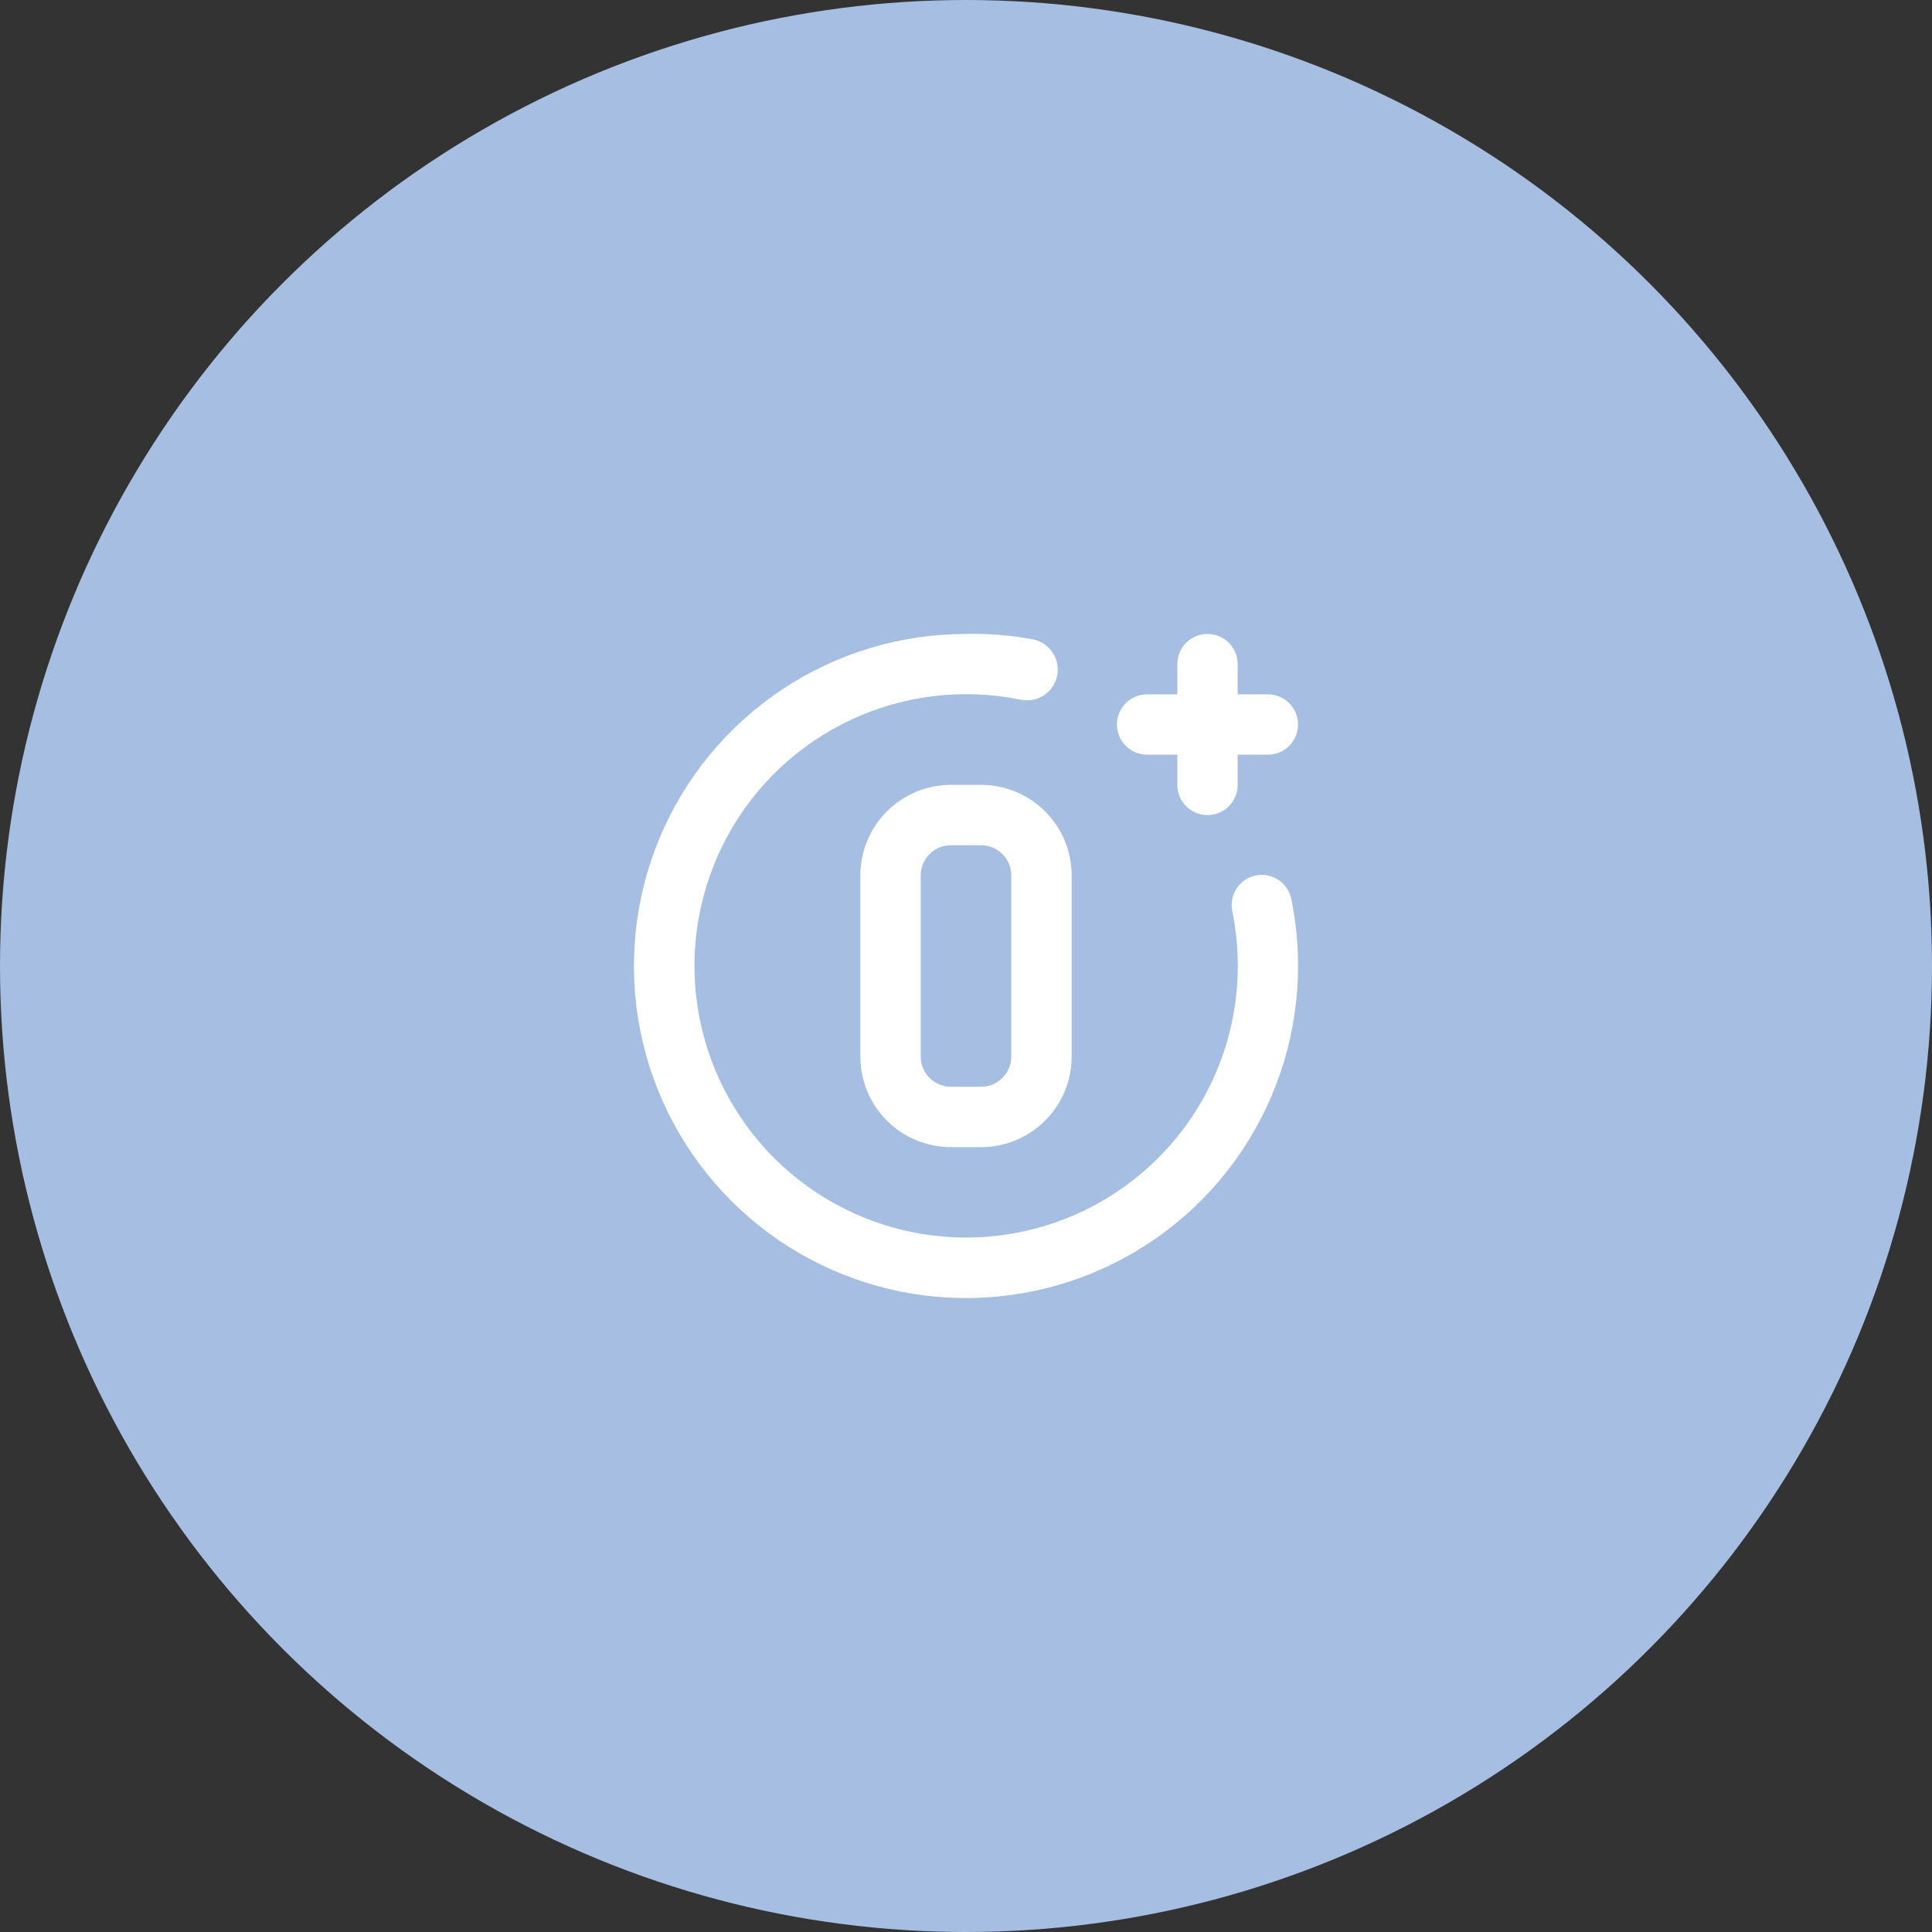
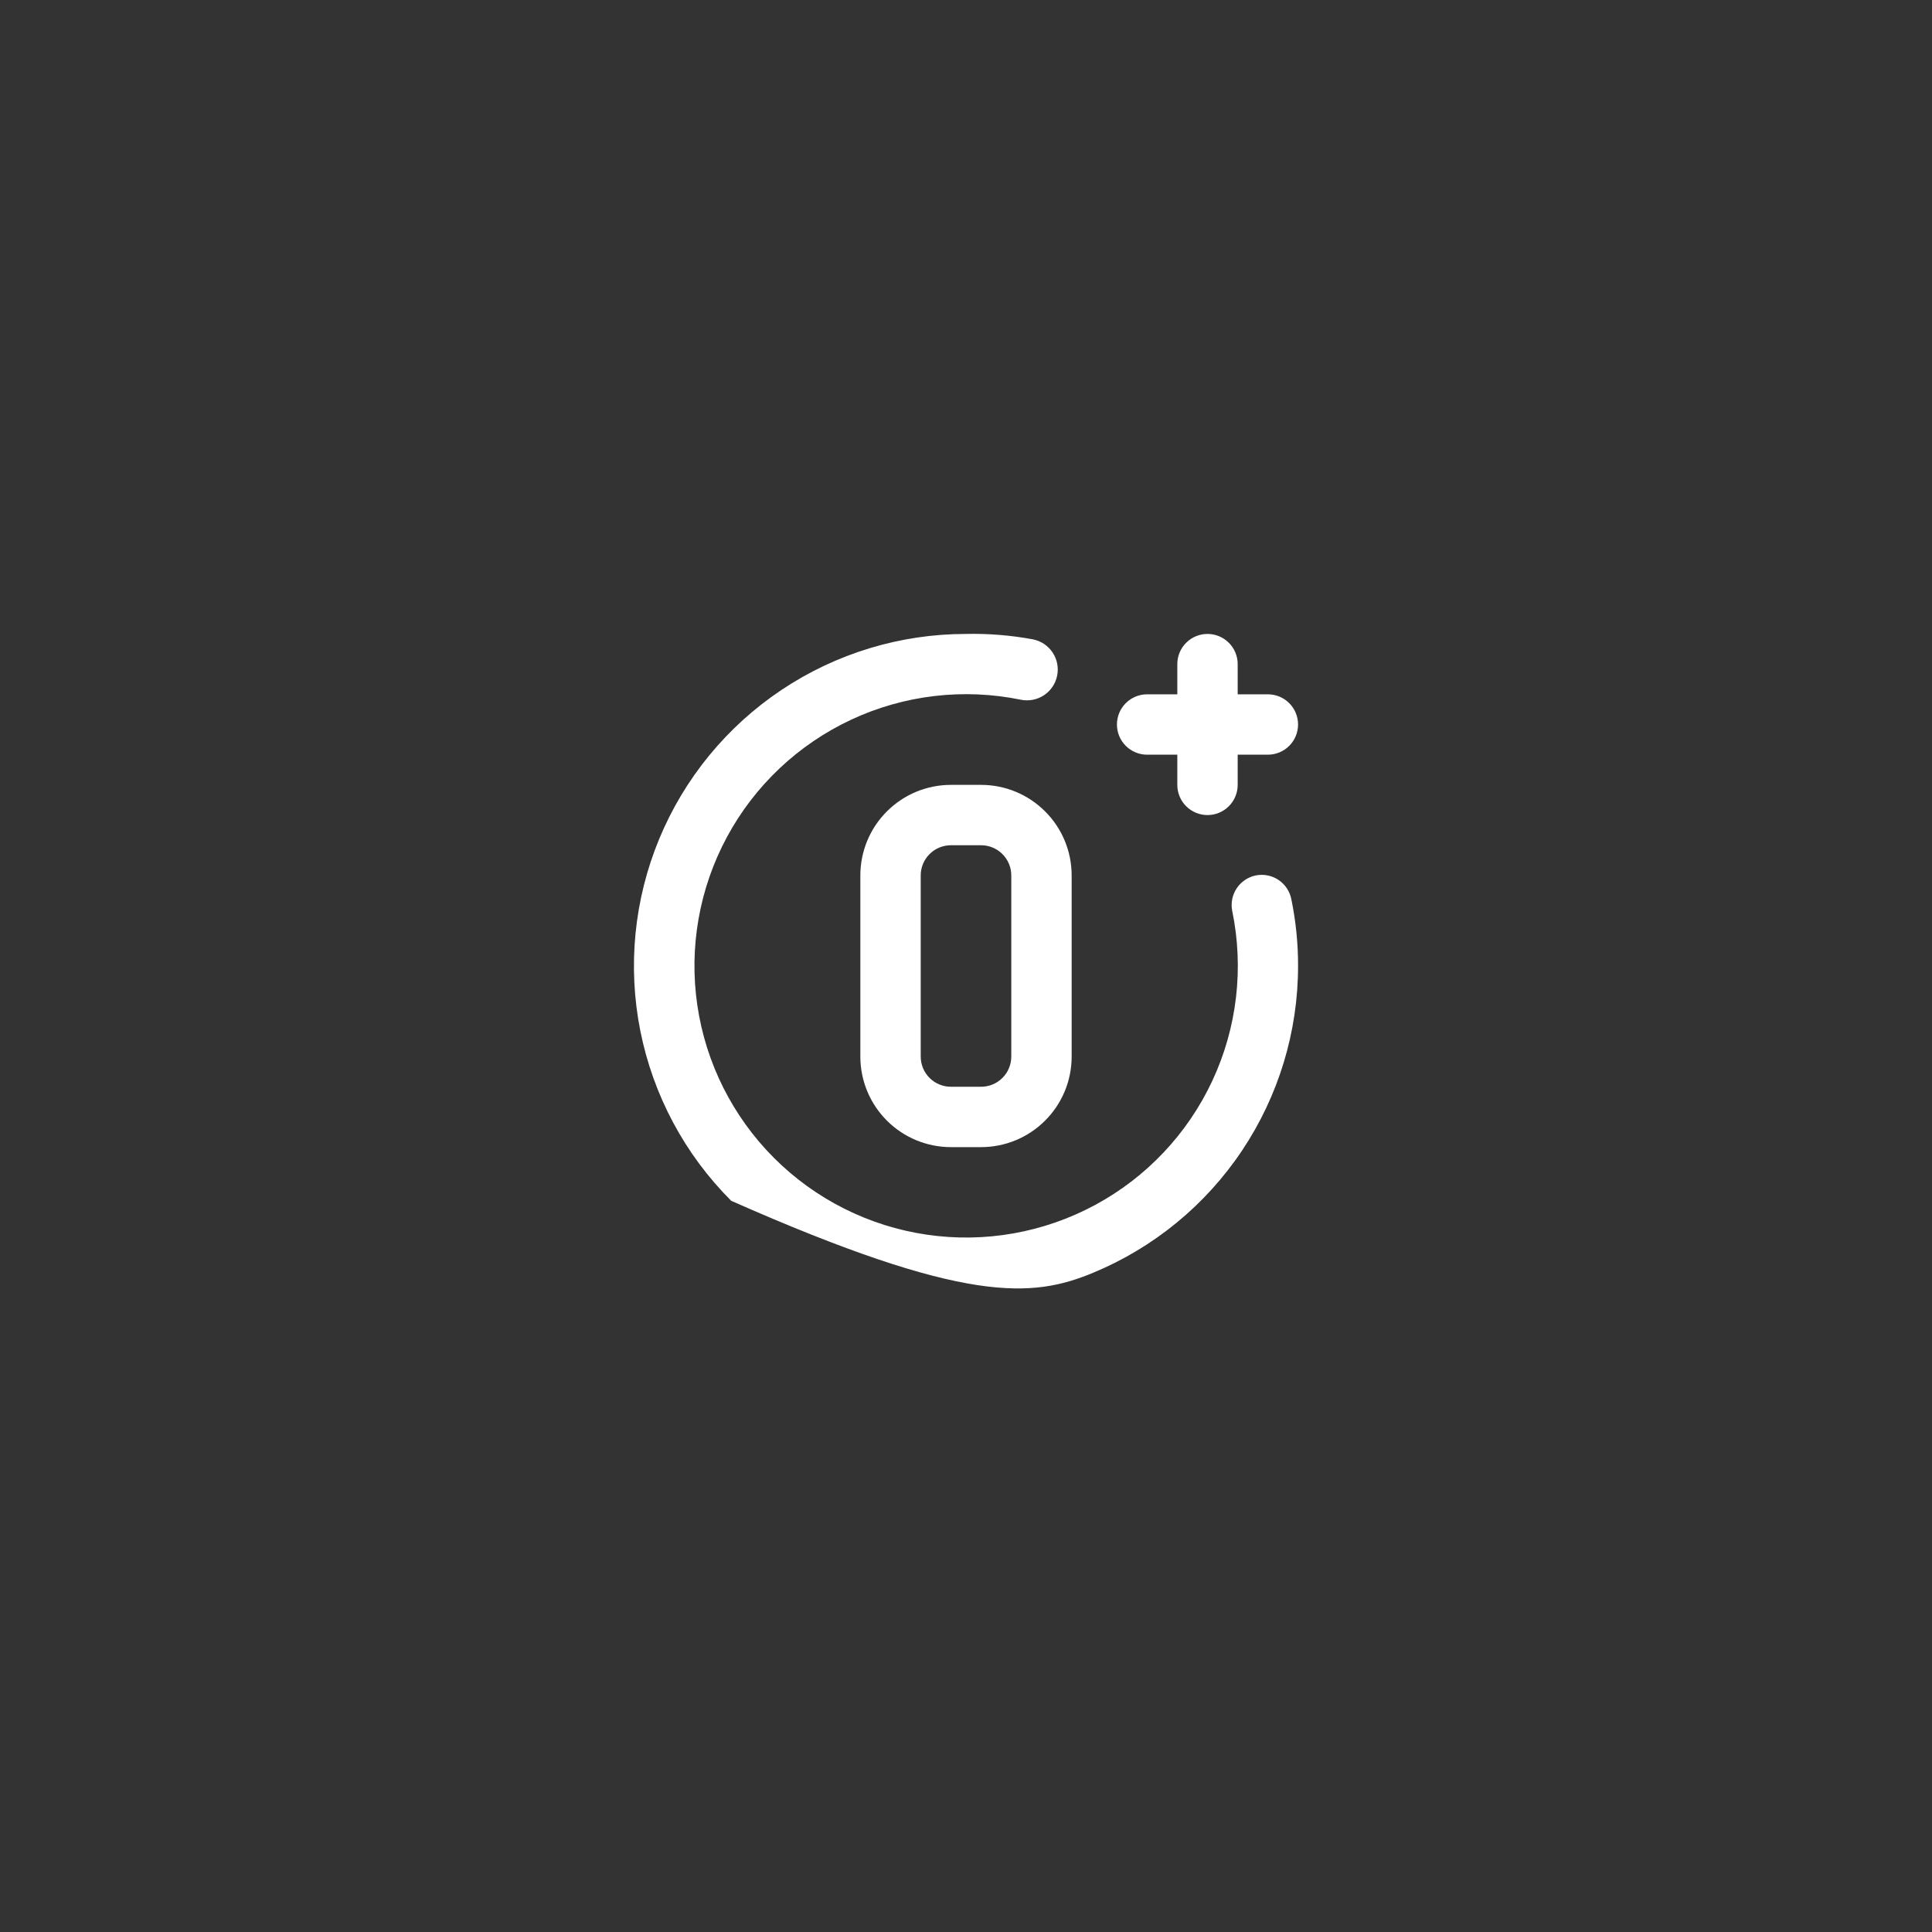
<svg xmlns="http://www.w3.org/2000/svg" width="64" height="64" viewBox="0 0 64 64" fill="none">
  <rect x="0" y="0" width="64" height="64" fill="#333333" stroke="none" />
-   <circle cx="32" cy="32" r="32" fill="#A5BEE2" />
-   <path d="M38 25H39V26C39 26.265 39.105 26.52 39.293 26.707C39.48 26.895 39.735 27 40 27C40.265 27 40.52 26.895 40.707 26.707C40.895 26.52 41 26.265 41 26V25H42C42.265 25 42.52 24.895 42.707 24.707C42.895 24.52 43 24.265 43 24C43 23.735 42.895 23.48 42.707 23.293C42.52 23.105 42.265 23 42 23H41V22C41 21.735 40.895 21.48 40.707 21.293C40.52 21.105 40.265 21 40 21C39.735 21 39.48 21.105 39.293 21.293C39.105 21.48 39 21.735 39 22V23H38C37.735 23 37.48 23.105 37.293 23.293C37.105 23.48 37 23.735 37 24C37 24.265 37.105 24.52 37.293 24.707C37.48 24.895 37.735 25 38 25ZM32.5 26H31.5C30.704 26 29.941 26.316 29.379 26.879C28.816 27.441 28.5 28.204 28.5 29V35C28.5 35.796 28.816 36.559 29.379 37.121C29.941 37.684 30.704 38 31.5 38H32.5C33.296 38 34.059 37.684 34.621 37.121C35.184 36.559 35.5 35.796 35.5 35V29C35.5 28.204 35.184 27.441 34.621 26.879C34.059 26.316 33.296 26 32.5 26ZM33.5 35C33.5 35.265 33.395 35.52 33.207 35.707C33.02 35.895 32.765 36 32.5 36H31.5C31.235 36 30.98 35.895 30.793 35.707C30.605 35.52 30.5 35.265 30.5 35V29C30.5 28.735 30.605 28.48 30.793 28.293C30.98 28.105 31.235 28 31.5 28H32.5C32.765 28 33.02 28.105 33.207 28.293C33.395 28.48 33.5 28.735 33.5 29V35ZM41.6 29C41.471 29.026 41.349 29.078 41.24 29.151C41.131 29.225 41.038 29.319 40.966 29.428C40.893 29.538 40.843 29.661 40.818 29.79C40.793 29.919 40.794 30.051 40.82 30.18C41.21 32.076 40.979 34.048 40.16 35.802C39.341 37.556 37.978 39 36.274 39.918C34.57 40.836 32.615 41.181 30.699 40.9C28.784 40.619 27.01 39.728 25.641 38.359C24.272 36.99 23.381 35.216 23.1 33.301C22.819 31.385 23.164 29.43 24.082 27.726C25 26.021 26.444 24.659 28.198 23.84C29.952 23.021 31.924 22.79 33.82 23.18C34.085 23.233 34.361 23.178 34.586 23.029C34.811 22.878 34.967 22.645 35.02 22.38C35.073 22.115 35.019 21.839 34.868 21.614C34.718 21.389 34.485 21.233 34.22 21.18C33.488 21.044 32.744 20.983 32 21C29.824 21 27.698 21.645 25.889 22.854C24.08 24.062 22.67 25.78 21.837 27.791C21.005 29.8 20.787 32.012 21.211 34.146C21.636 36.28 22.683 38.24 24.222 39.778C25.76 41.316 27.72 42.364 29.854 42.789C31.988 43.213 34.2 42.995 36.209 42.163C38.219 41.33 39.938 39.92 41.146 38.111C42.355 36.302 43 34.176 43 32C43.002 31.261 42.928 30.524 42.78 29.8C42.756 29.669 42.706 29.545 42.634 29.434C42.561 29.323 42.467 29.227 42.358 29.153C42.248 29.078 42.124 29.026 41.994 29C41.864 28.974 41.73 28.974 41.6 29Z" fill="white" />
+   <path d="M38 25H39V26C39 26.265 39.105 26.52 39.293 26.707C39.48 26.895 39.735 27 40 27C40.265 27 40.52 26.895 40.707 26.707C40.895 26.52 41 26.265 41 26V25H42C42.265 25 42.52 24.895 42.707 24.707C42.895 24.52 43 24.265 43 24C43 23.735 42.895 23.48 42.707 23.293C42.52 23.105 42.265 23 42 23H41V22C41 21.735 40.895 21.48 40.707 21.293C40.52 21.105 40.265 21 40 21C39.735 21 39.48 21.105 39.293 21.293C39.105 21.48 39 21.735 39 22V23H38C37.735 23 37.48 23.105 37.293 23.293C37.105 23.48 37 23.735 37 24C37 24.265 37.105 24.52 37.293 24.707C37.48 24.895 37.735 25 38 25ZM32.5 26H31.5C30.704 26 29.941 26.316 29.379 26.879C28.816 27.441 28.5 28.204 28.5 29V35C28.5 35.796 28.816 36.559 29.379 37.121C29.941 37.684 30.704 38 31.5 38H32.5C33.296 38 34.059 37.684 34.621 37.121C35.184 36.559 35.5 35.796 35.5 35V29C35.5 28.204 35.184 27.441 34.621 26.879C34.059 26.316 33.296 26 32.5 26ZM33.5 35C33.5 35.265 33.395 35.52 33.207 35.707C33.02 35.895 32.765 36 32.5 36H31.5C31.235 36 30.98 35.895 30.793 35.707C30.605 35.52 30.5 35.265 30.5 35V29C30.5 28.735 30.605 28.48 30.793 28.293C30.98 28.105 31.235 28 31.5 28H32.5C32.765 28 33.02 28.105 33.207 28.293C33.395 28.48 33.5 28.735 33.5 29V35ZM41.6 29C41.471 29.026 41.349 29.078 41.24 29.151C41.131 29.225 41.038 29.319 40.966 29.428C40.893 29.538 40.843 29.661 40.818 29.79C40.793 29.919 40.794 30.051 40.82 30.18C41.21 32.076 40.979 34.048 40.16 35.802C39.341 37.556 37.978 39 36.274 39.918C34.57 40.836 32.615 41.181 30.699 40.9C28.784 40.619 27.01 39.728 25.641 38.359C24.272 36.99 23.381 35.216 23.1 33.301C22.819 31.385 23.164 29.43 24.082 27.726C25 26.021 26.444 24.659 28.198 23.84C29.952 23.021 31.924 22.79 33.82 23.18C34.085 23.233 34.361 23.178 34.586 23.029C34.811 22.878 34.967 22.645 35.02 22.38C35.073 22.115 35.019 21.839 34.868 21.614C34.718 21.389 34.485 21.233 34.22 21.18C33.488 21.044 32.744 20.983 32 21C29.824 21 27.698 21.645 25.889 22.854C24.08 24.062 22.67 25.78 21.837 27.791C21.005 29.8 20.787 32.012 21.211 34.146C21.636 36.28 22.683 38.24 24.222 39.778C31.988 43.213 34.2 42.995 36.209 42.163C38.219 41.33 39.938 39.92 41.146 38.111C42.355 36.302 43 34.176 43 32C43.002 31.261 42.928 30.524 42.78 29.8C42.756 29.669 42.706 29.545 42.634 29.434C42.561 29.323 42.467 29.227 42.358 29.153C42.248 29.078 42.124 29.026 41.994 29C41.864 28.974 41.73 28.974 41.6 29Z" fill="white" />
</svg>